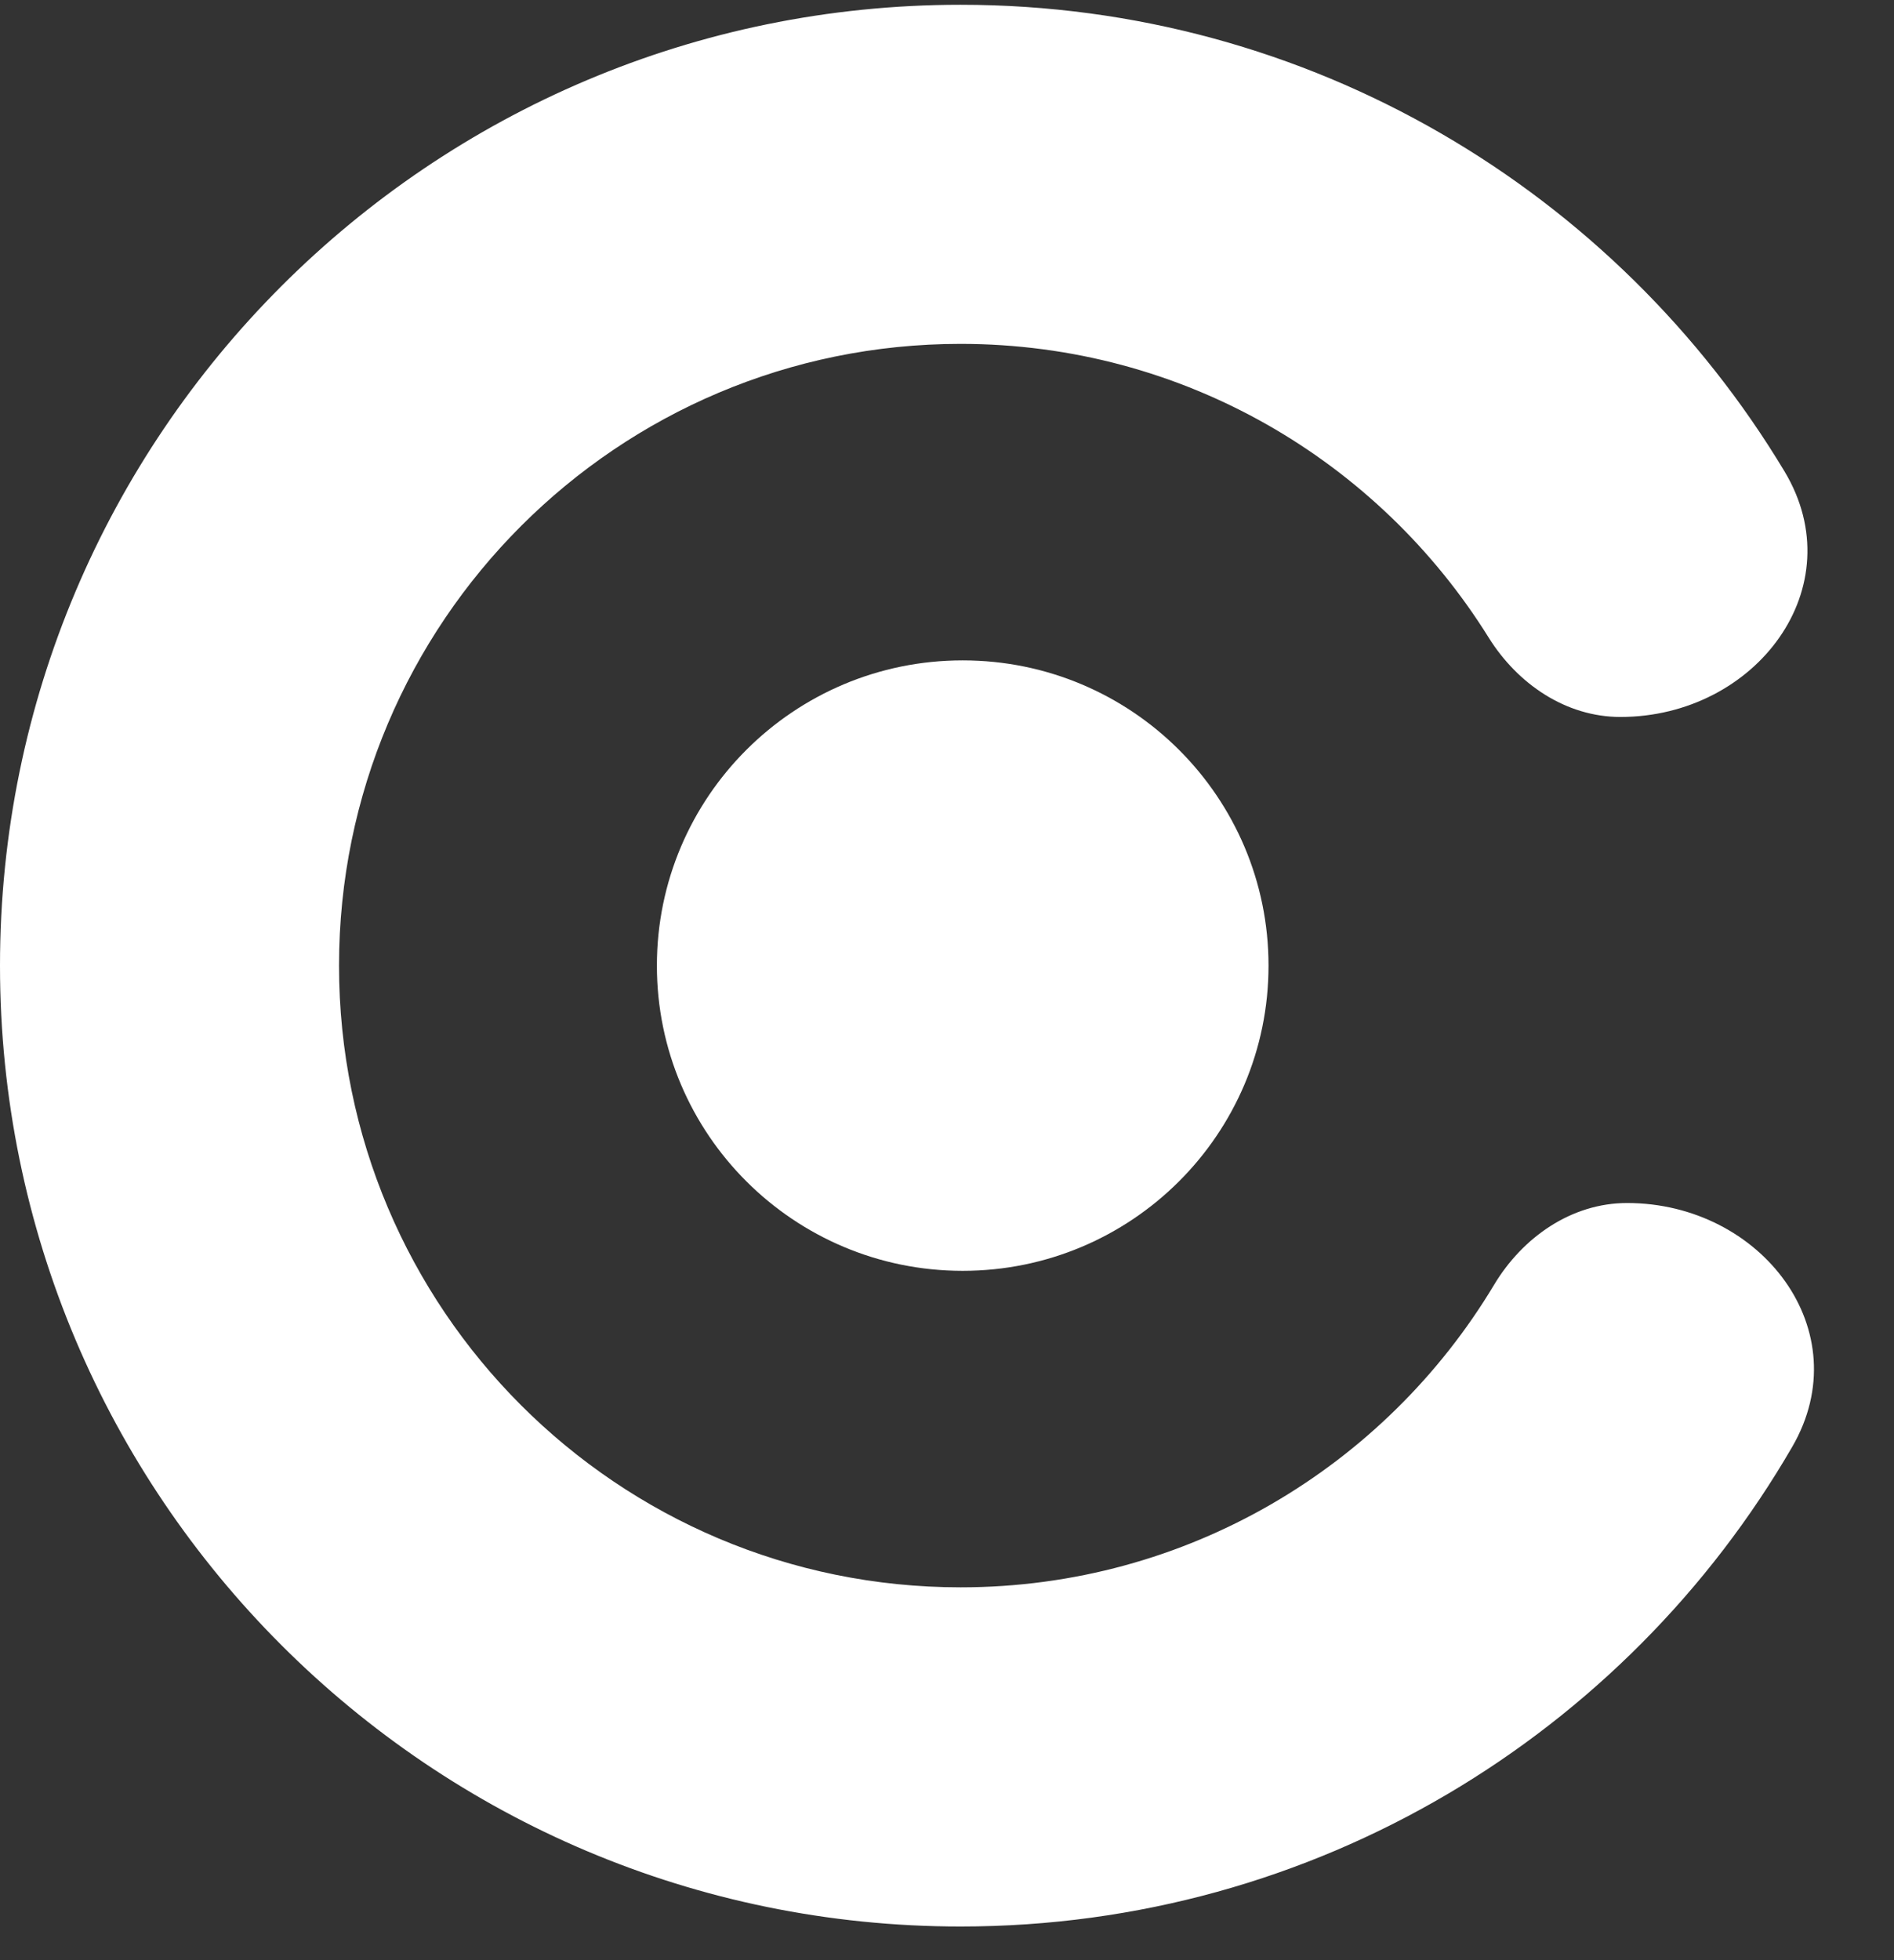
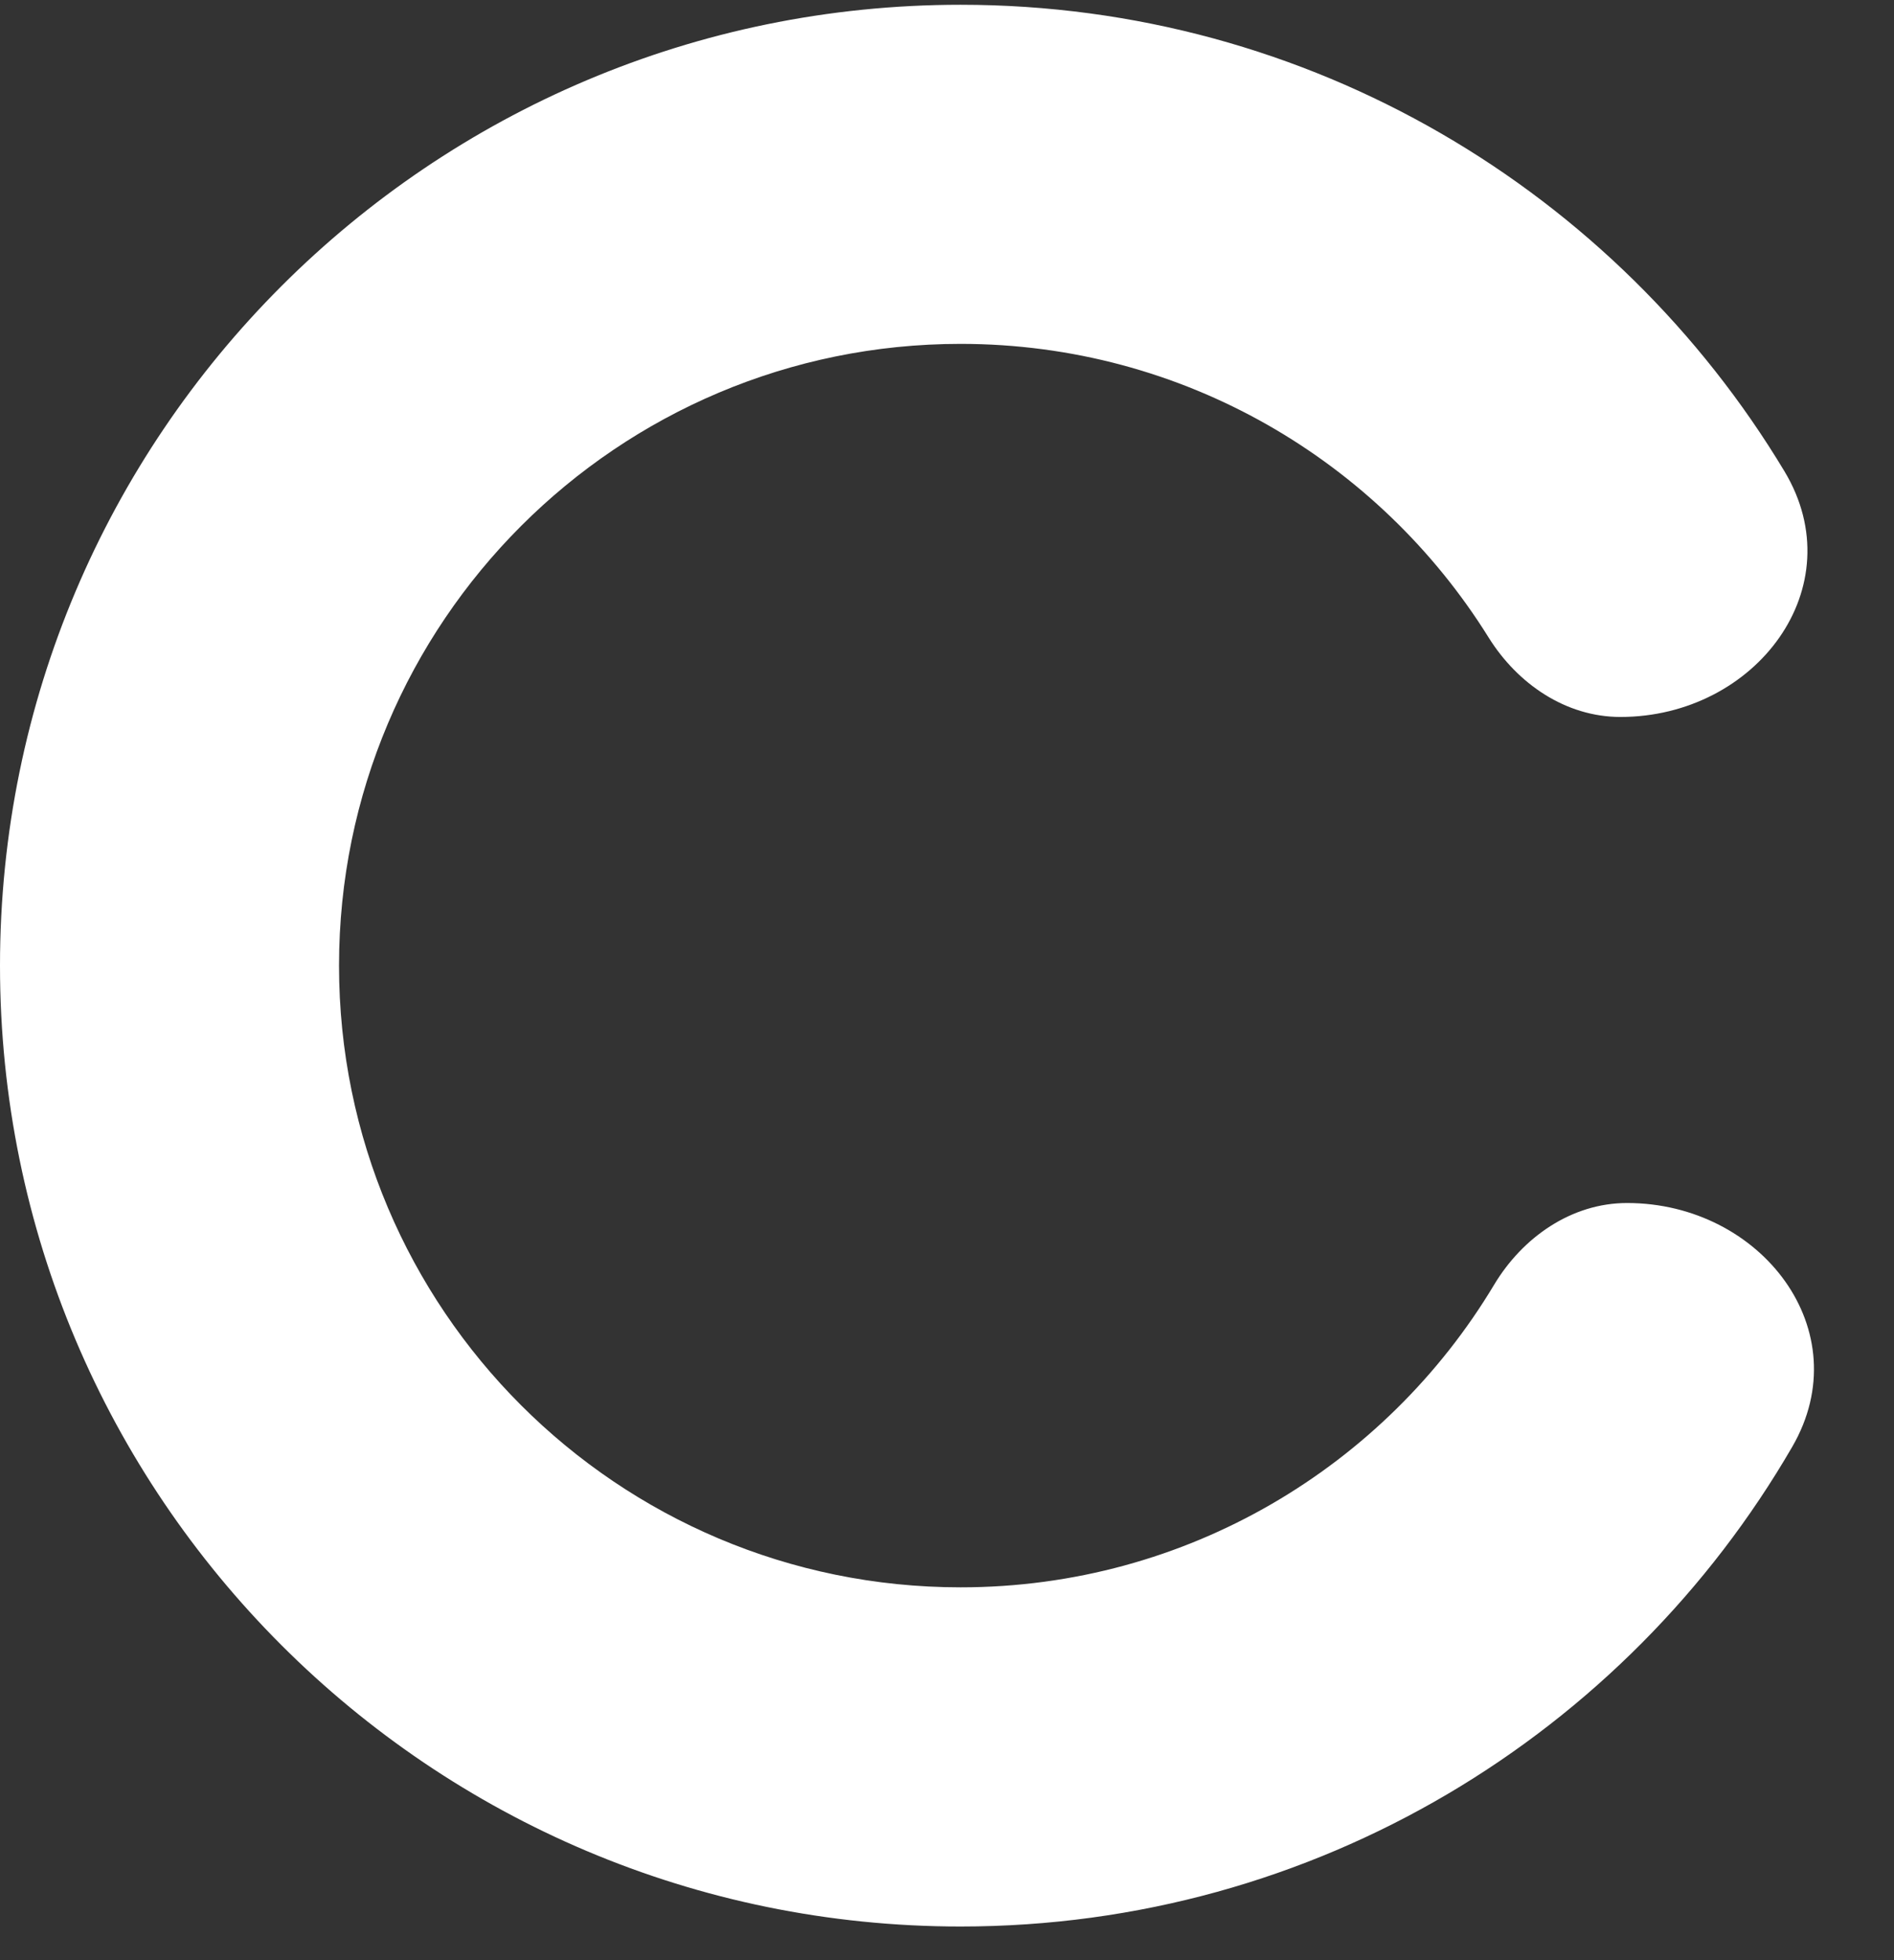
<svg xmlns="http://www.w3.org/2000/svg" width="29" height="30" viewBox="0 0 29 30" fill="none">
  <rect x="0" y="0" width="29" height="30" fill="#333333" stroke="none" />
-   <path d="M10.058 14.779C10.058 12.199 12.154 10.107 14.74 10.107C17.327 10.107 19.423 12.199 19.423 14.779C19.423 17.358 17.327 19.45 14.74 19.45C12.154 19.45 10.058 17.358 10.058 14.779Z" fill="white" />
  <path fill-rule="evenodd" clip-rule="evenodd" d="M14.708 24.294C9.452 24.294 5.191 20.034 5.191 14.779C5.191 9.524 9.452 5.263 14.708 5.263C18.12 5.263 21.113 7.059 22.793 9.757C23.235 10.466 23.974 10.973 24.811 10.973C26.885 10.973 28.389 8.985 27.322 7.212C24.75 2.935 20.063 0.073 14.708 0.073C6.585 0.073 0 6.657 0 14.779C0 22.901 6.585 29.485 14.708 29.485C20.147 29.485 24.897 26.533 27.442 22.143C28.471 20.369 26.968 18.412 24.913 18.412C24.062 18.412 23.313 18.936 22.876 19.665C21.213 22.438 18.177 24.294 14.708 24.294Z" fill="white" />
</svg>